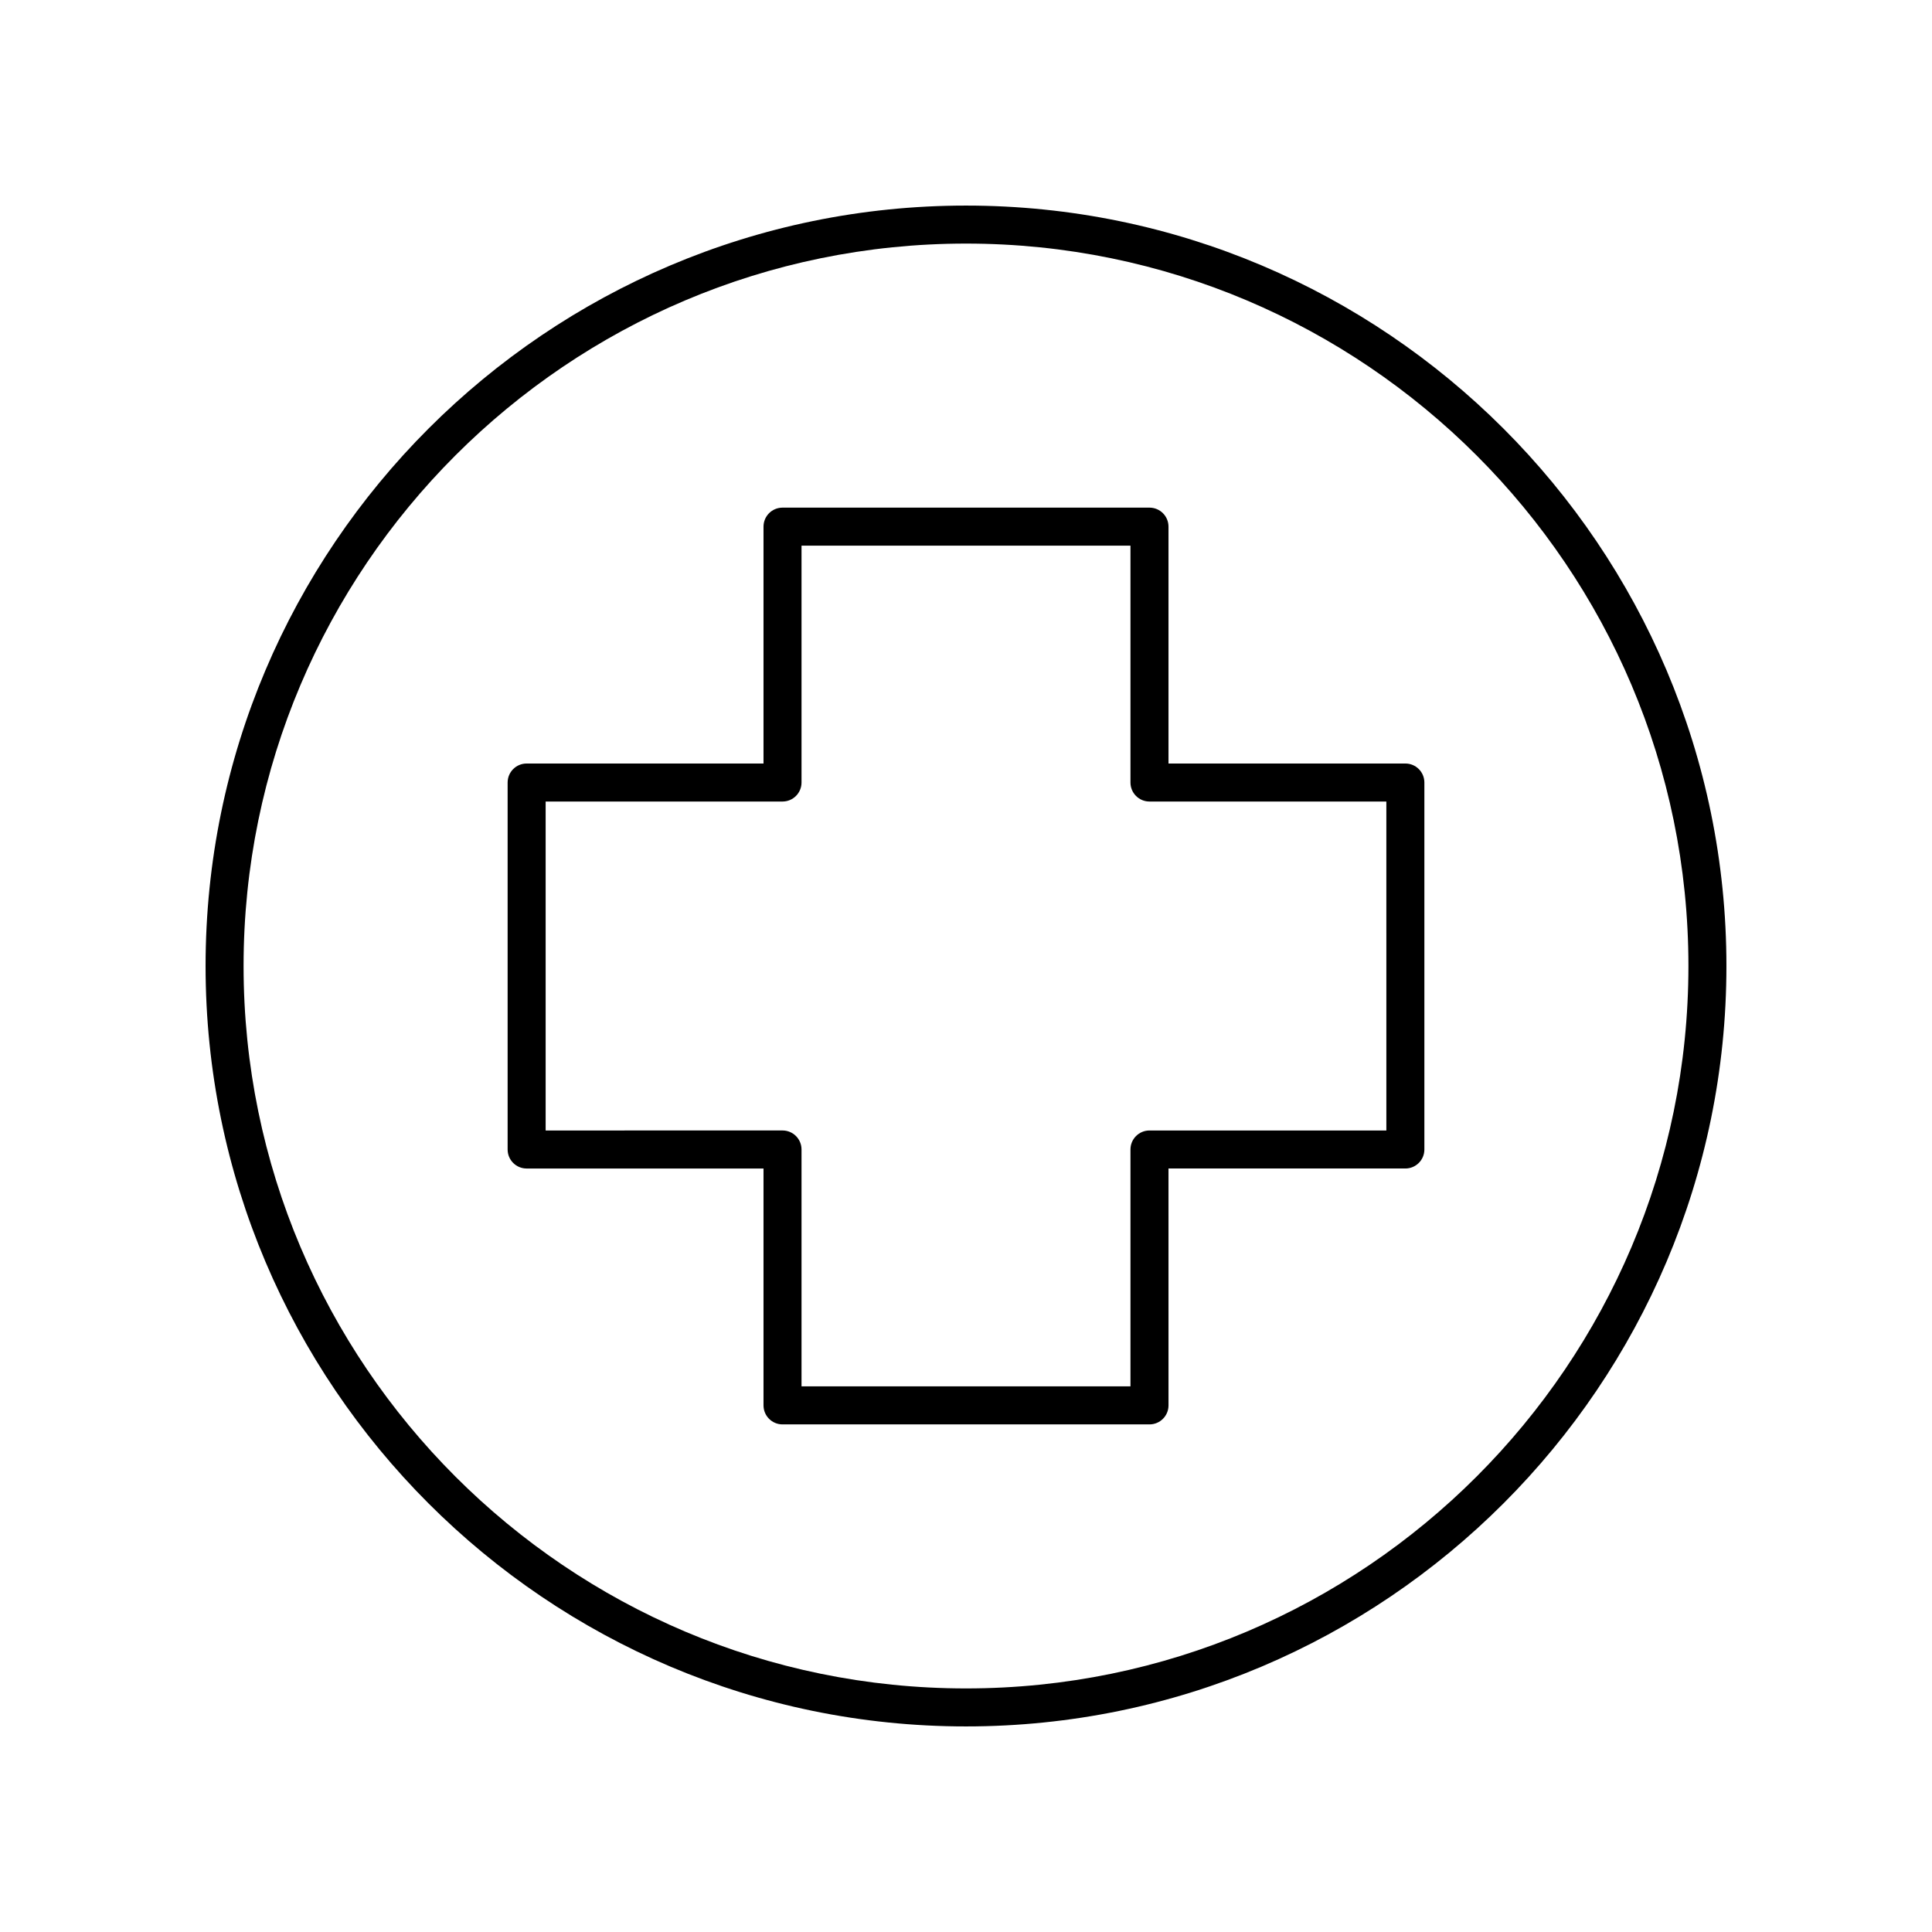
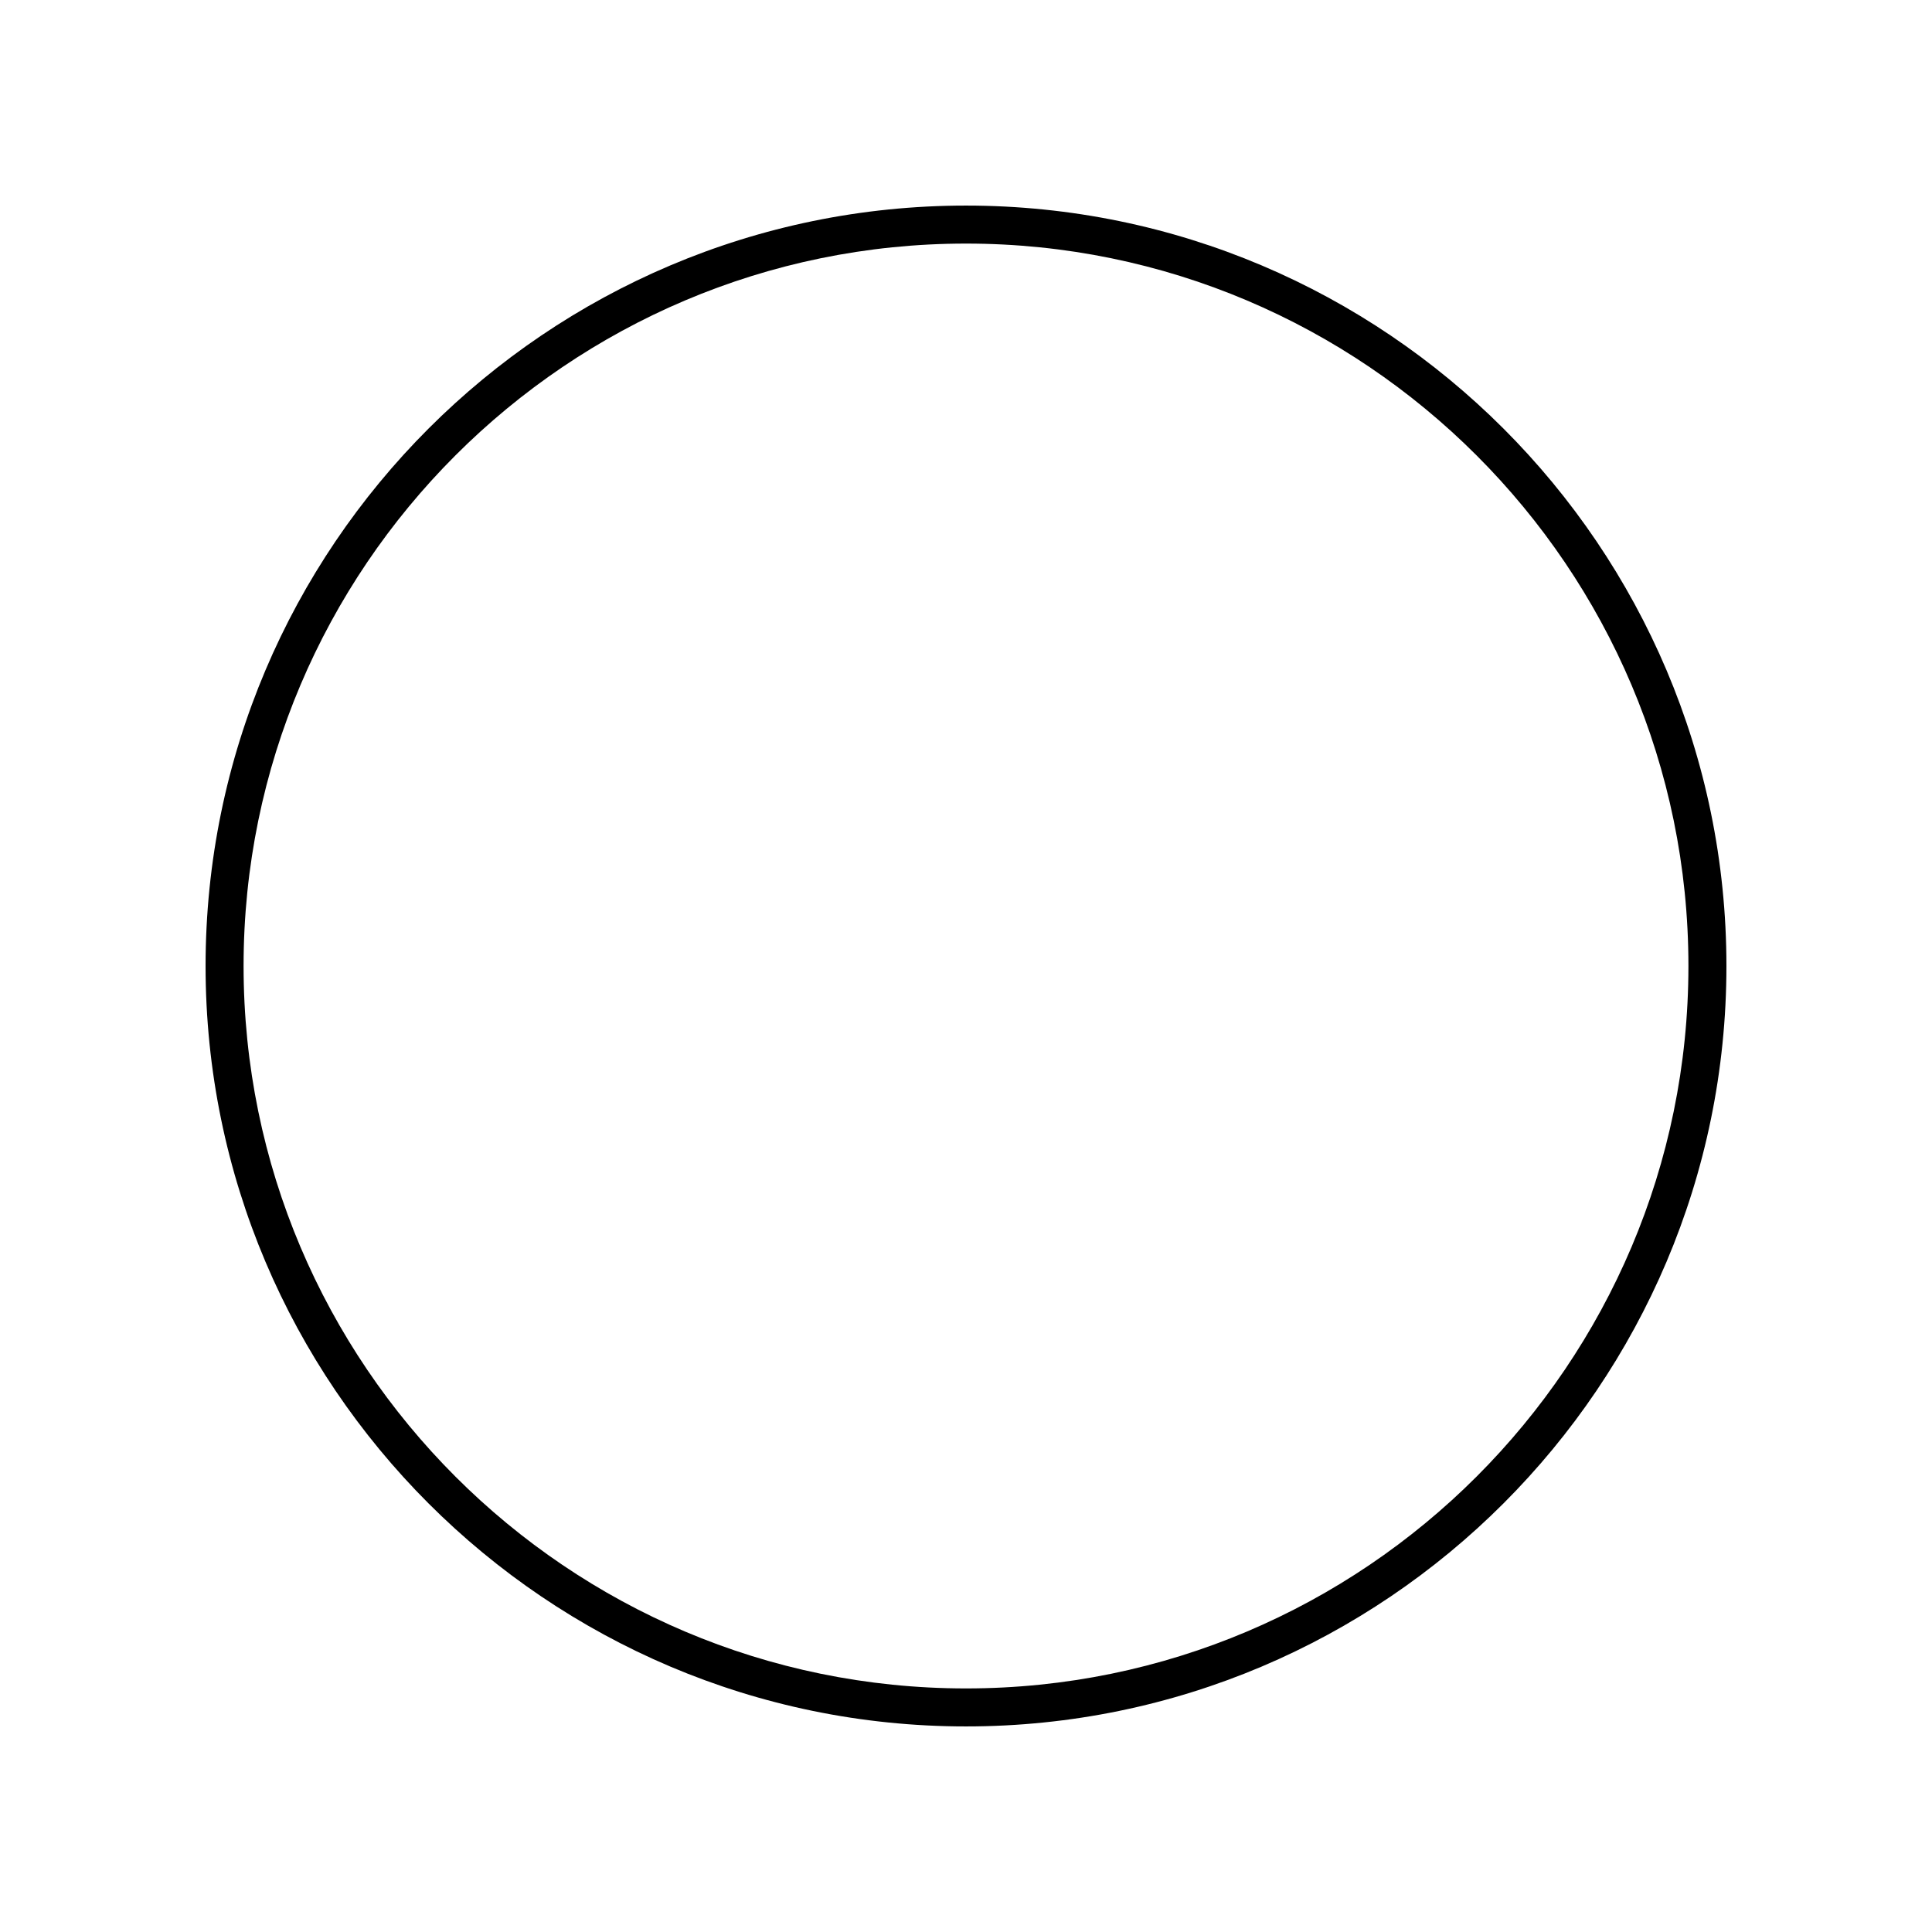
<svg xmlns="http://www.w3.org/2000/svg" fill="#000000" width="800px" height="800px" version="1.1" viewBox="144 144 512 512">
  <g>
-     <path d="m516.44 346.34h-62.777v-62.773c0-2.785-2.254-5.039-5.039-5.039h-97.246c-2.781 0-5.039 2.254-5.039 5.039v62.773h-62.773c-2.781 0-5.039 2.254-5.039 5.039v97.25c0 2.785 2.254 5.039 5.039 5.039h62.773v62.773c0 2.785 2.254 5.039 5.039 5.039h97.25c2.781 0 5.039-2.254 5.039-5.039l-0.004-62.777h62.773c2.781 0 5.039-2.254 5.039-5.039v-97.246c0-2.785-2.254-5.039-5.035-5.039zm-5.039 97.25h-62.777c-2.781 0-5.039 2.254-5.039 5.039v62.773h-87.172v-62.777c0-2.785-2.254-5.039-5.039-5.039l-62.773 0.004v-87.176h62.773c2.781 0 5.039-2.254 5.039-5.039v-62.773h87.172v62.773c0 2.785 2.254 5.039 5.039 5.039h62.773z" />
    <path d="m400 198.48c-111.12 0-201.52 90.406-201.52 201.52s90.402 201.52 201.52 201.52 201.52-90.406 201.52-201.52c0-111.12-90.402-201.52-201.52-201.52zm0 392.97c-105.56 0-191.45-85.883-191.45-191.45 0-105.56 85.883-191.45 191.45-191.45 105.56 0 191.45 85.883 191.45 191.45-0.004 105.57-85.887 191.45-191.45 191.45z" />
  </g>
</svg>